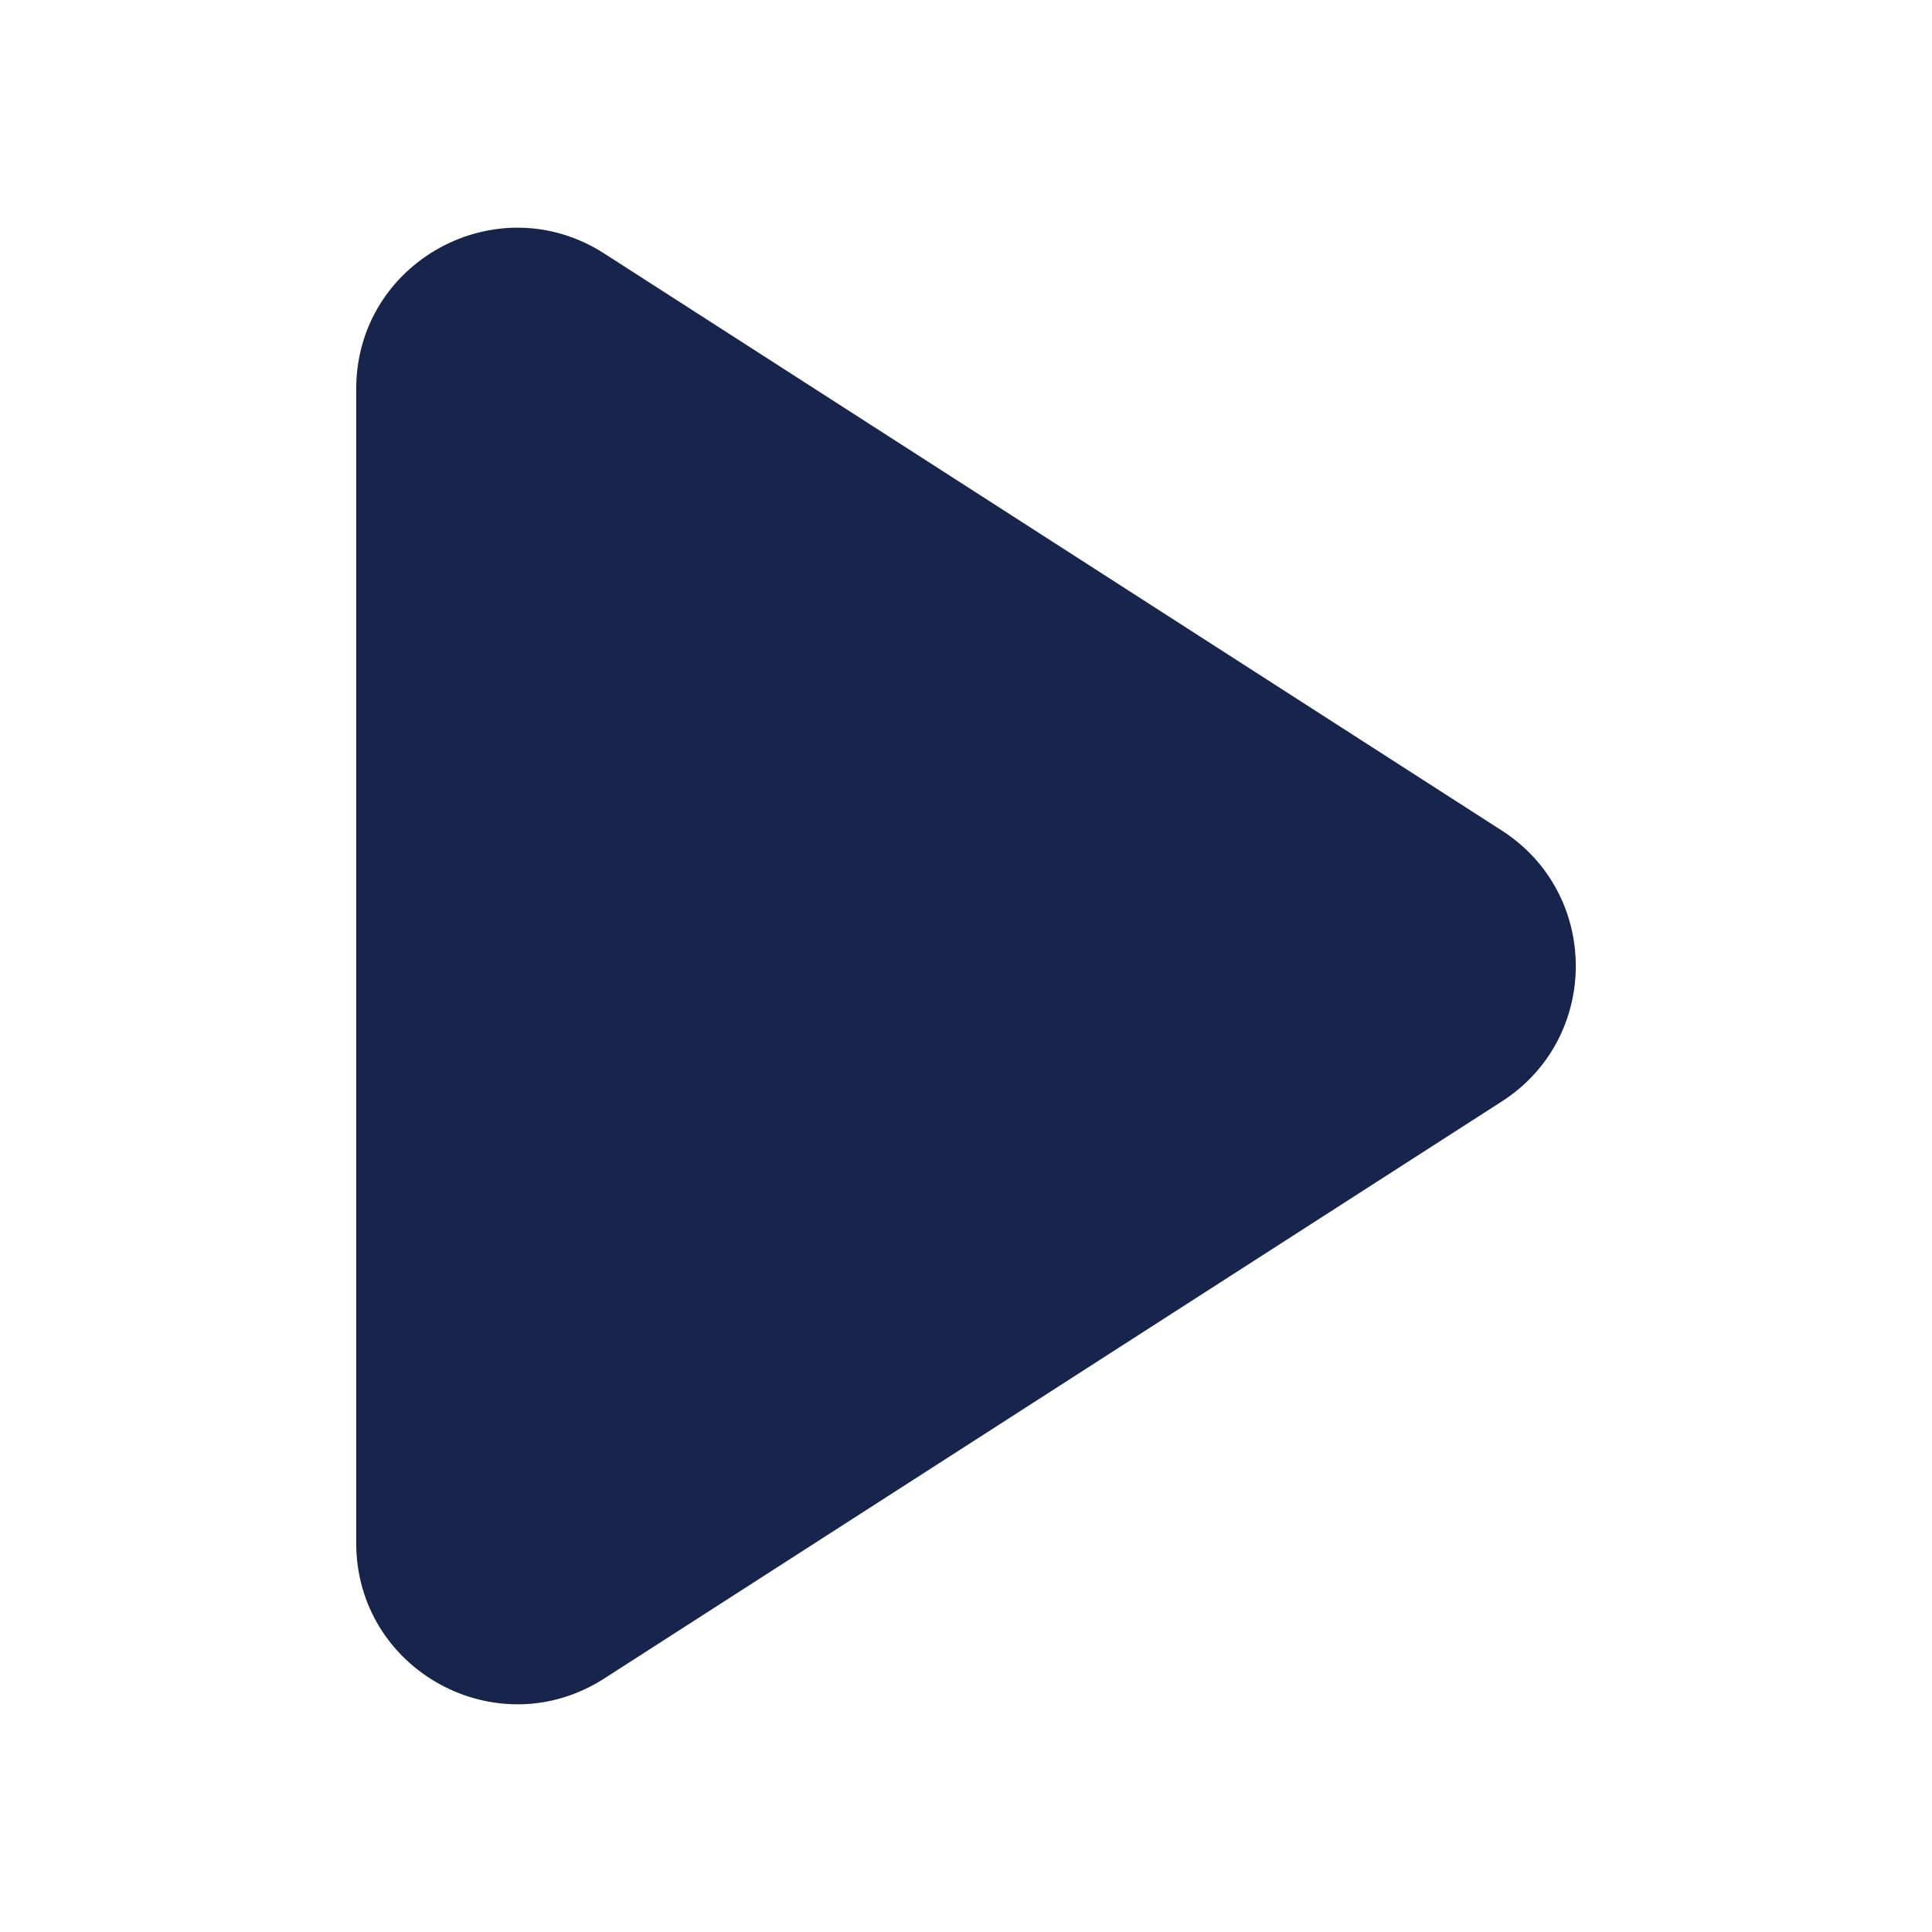
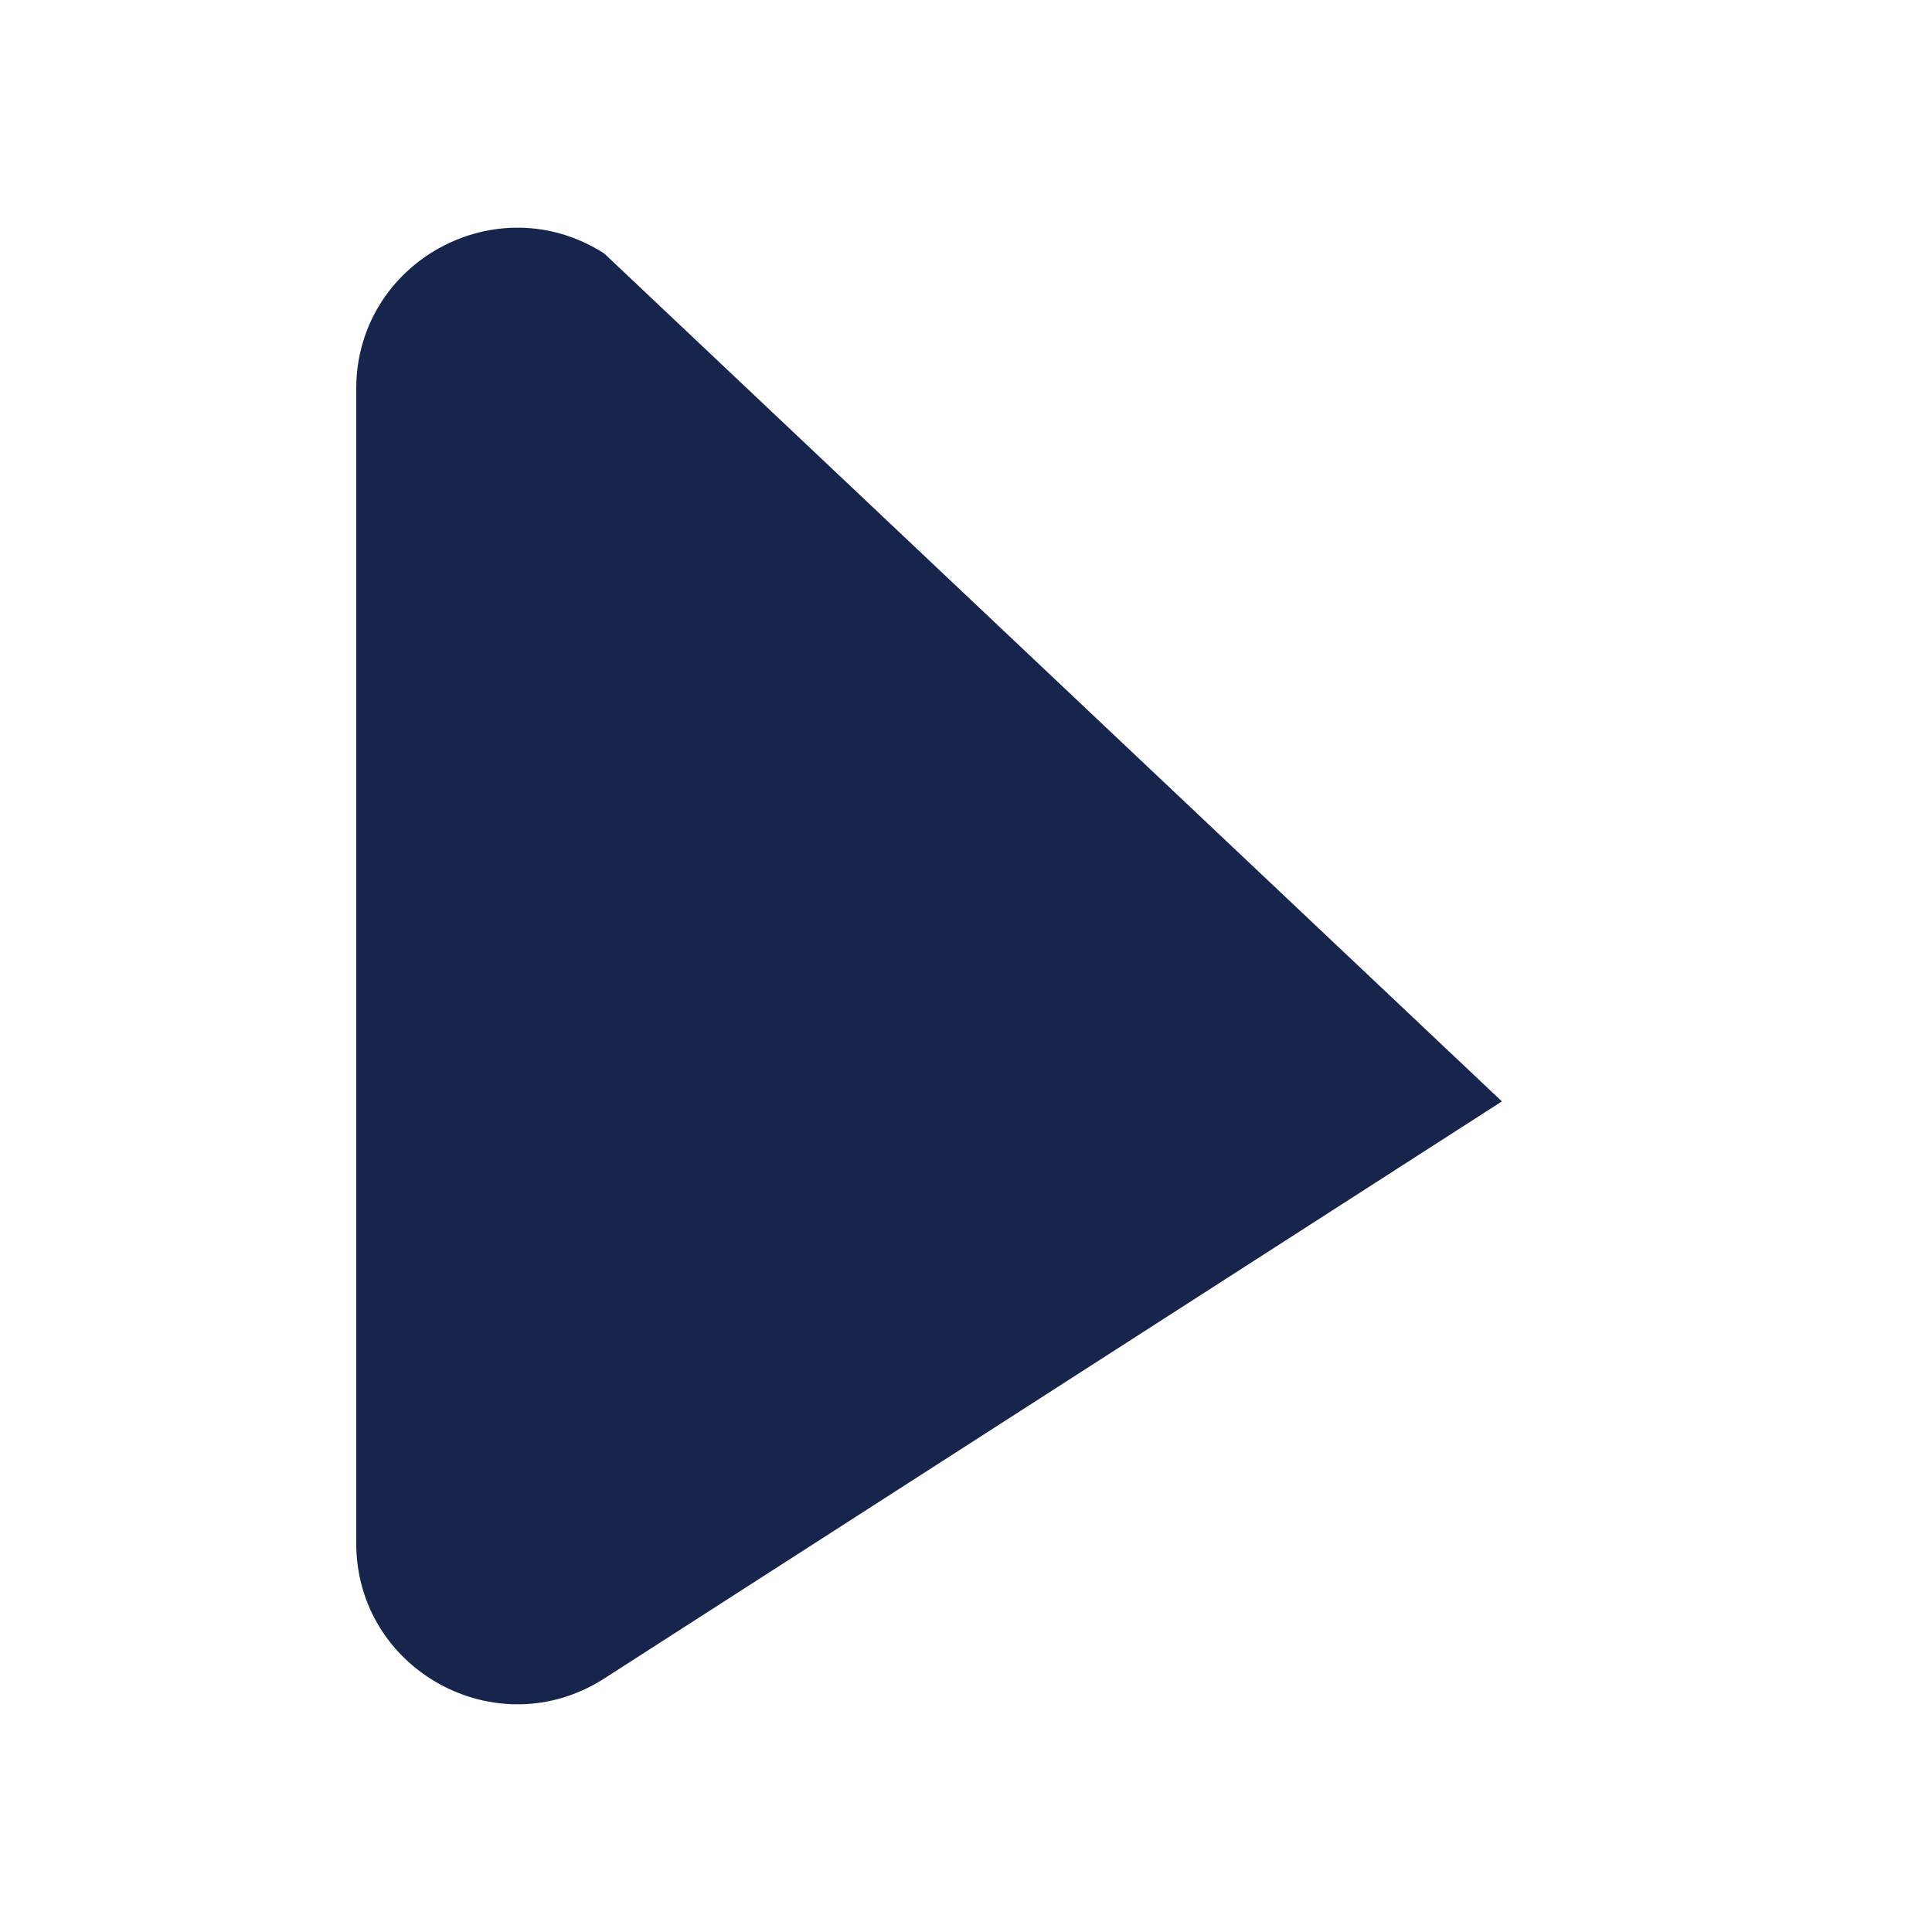
<svg xmlns="http://www.w3.org/2000/svg" width="24" height="24" viewBox="0 0 24 24" fill="none">
-   <path d="M7.506 3.149C6.175 2.294 4.425 3.249 4.425 4.832V19.168C4.425 20.751 6.175 21.706 7.506 20.851L18.657 13.682C19.881 12.895 19.881 11.105 18.657 10.318L7.506 3.149Z" fill="#17254c" />
+   <path d="M7.506 3.149C6.175 2.294 4.425 3.249 4.425 4.832V19.168C4.425 20.751 6.175 21.706 7.506 20.851L18.657 13.682L7.506 3.149Z" fill="#17254c" />
</svg>